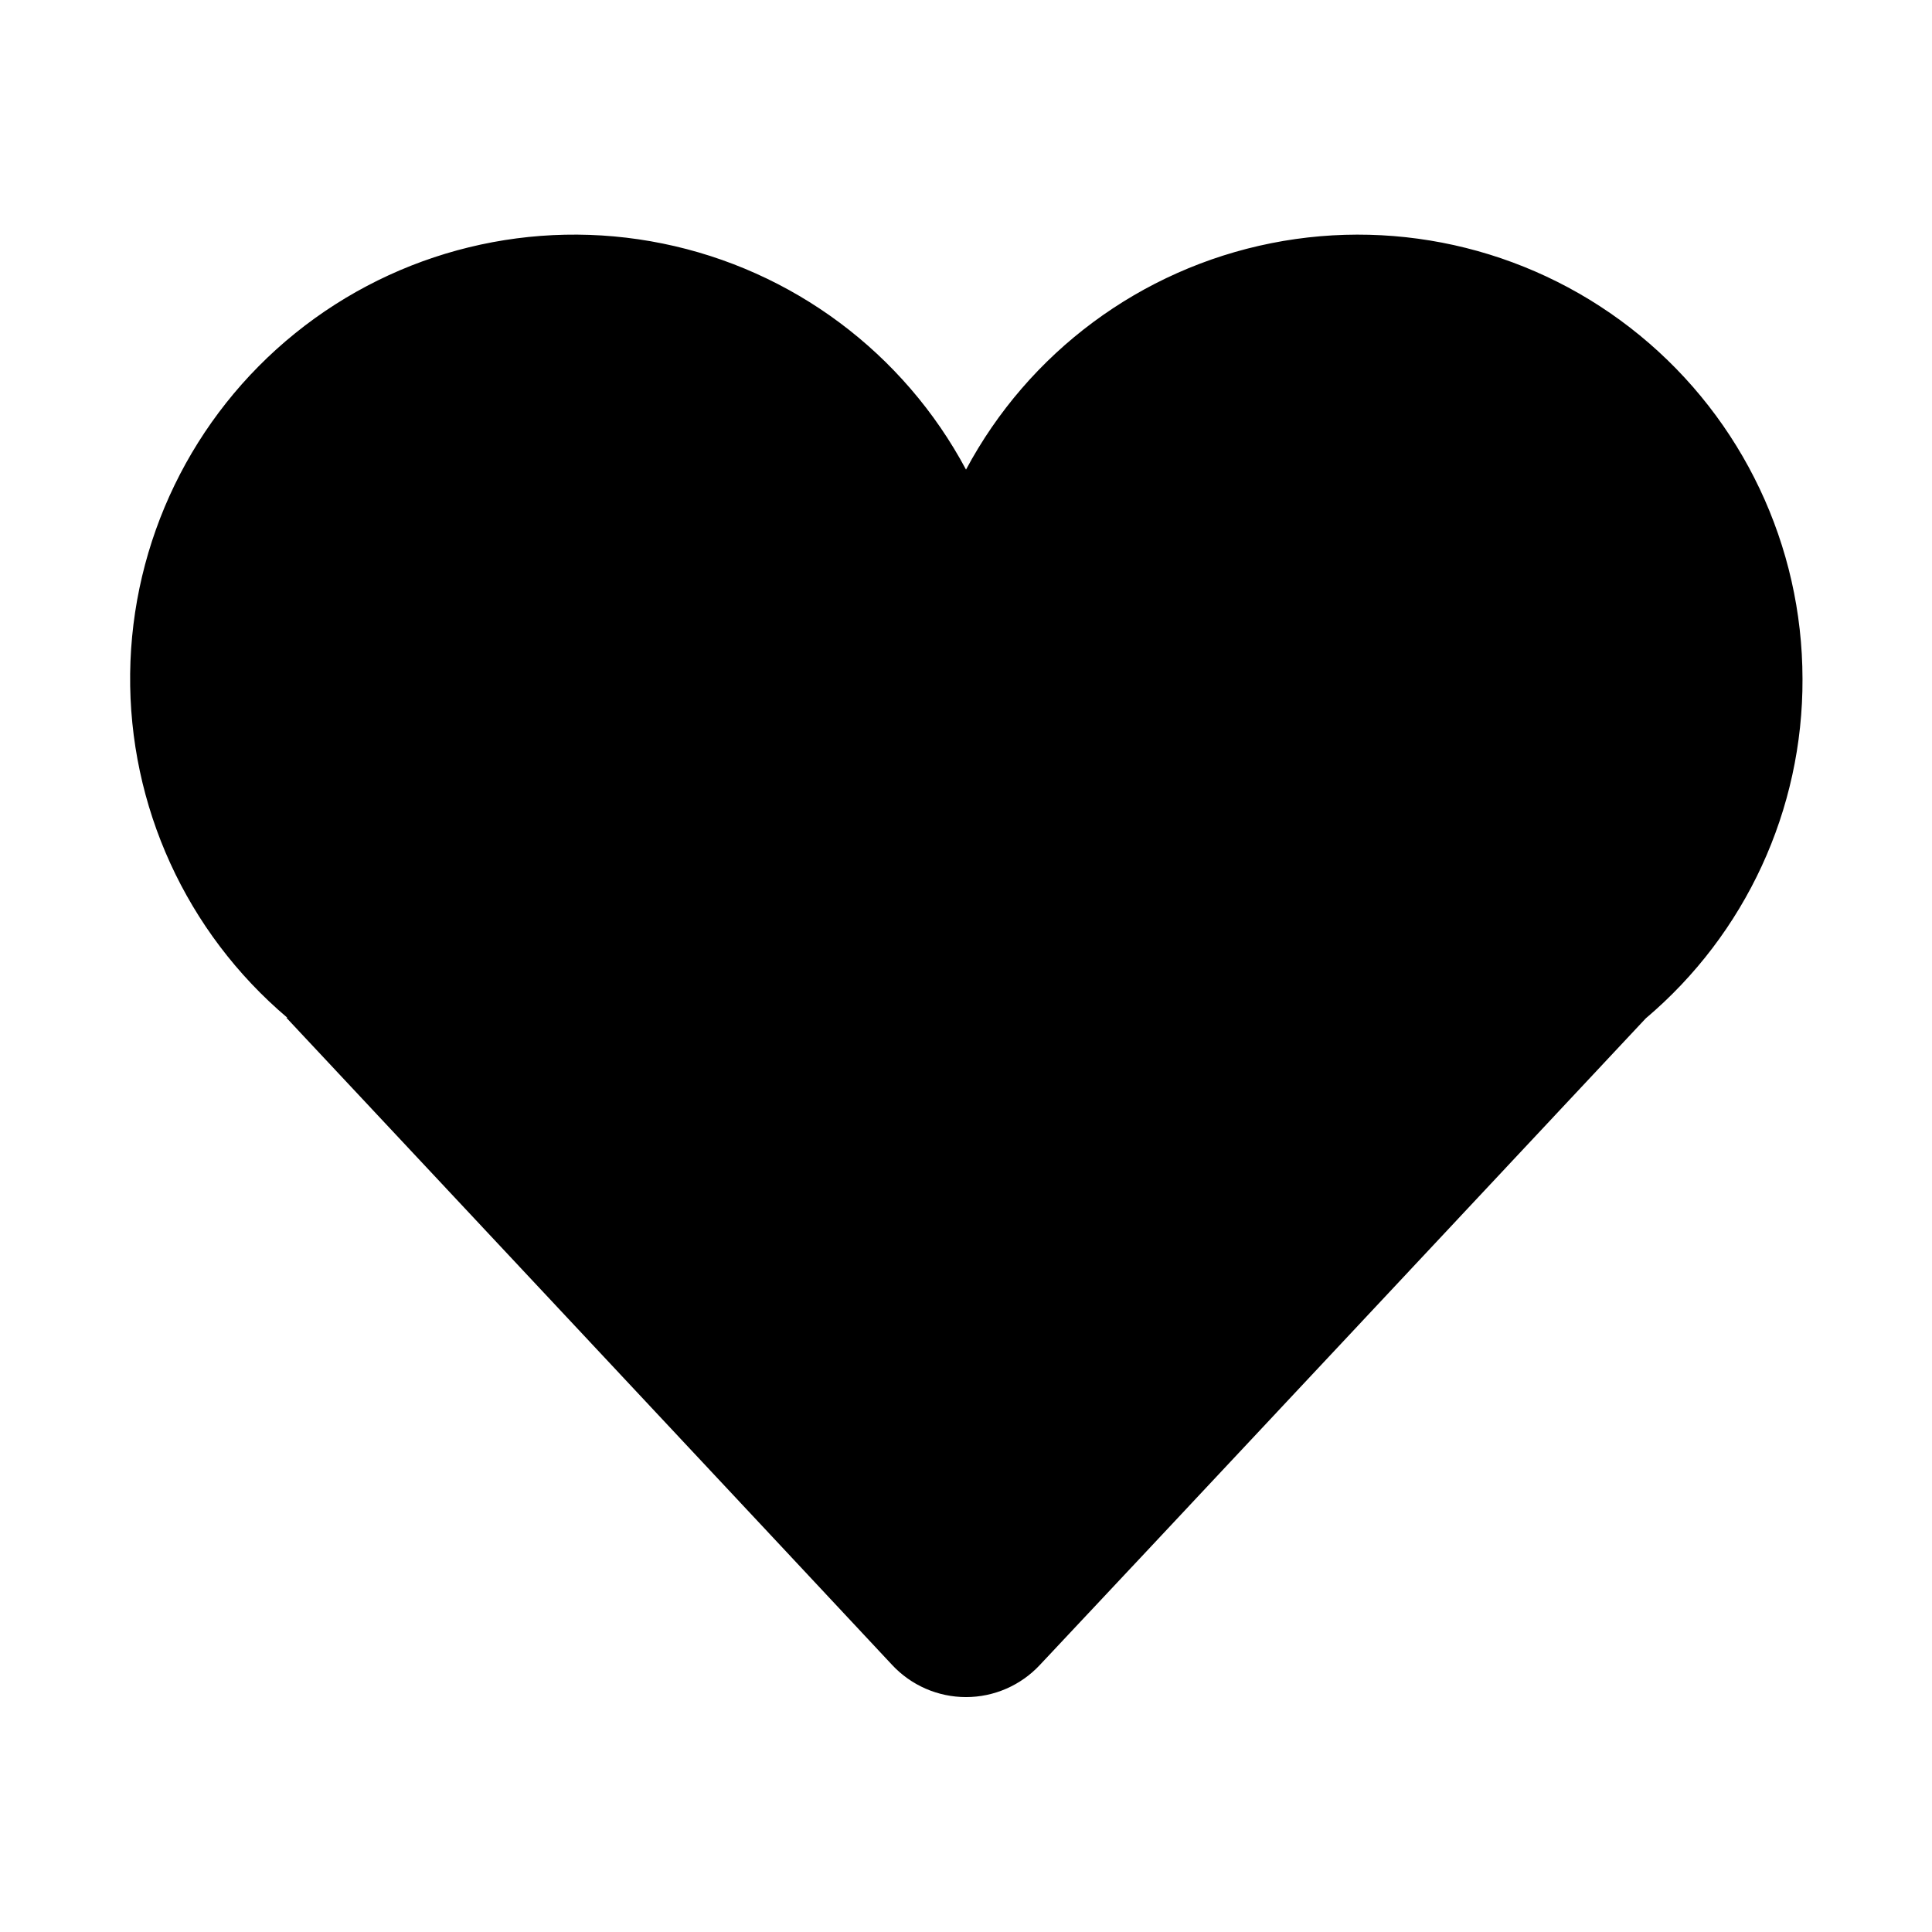
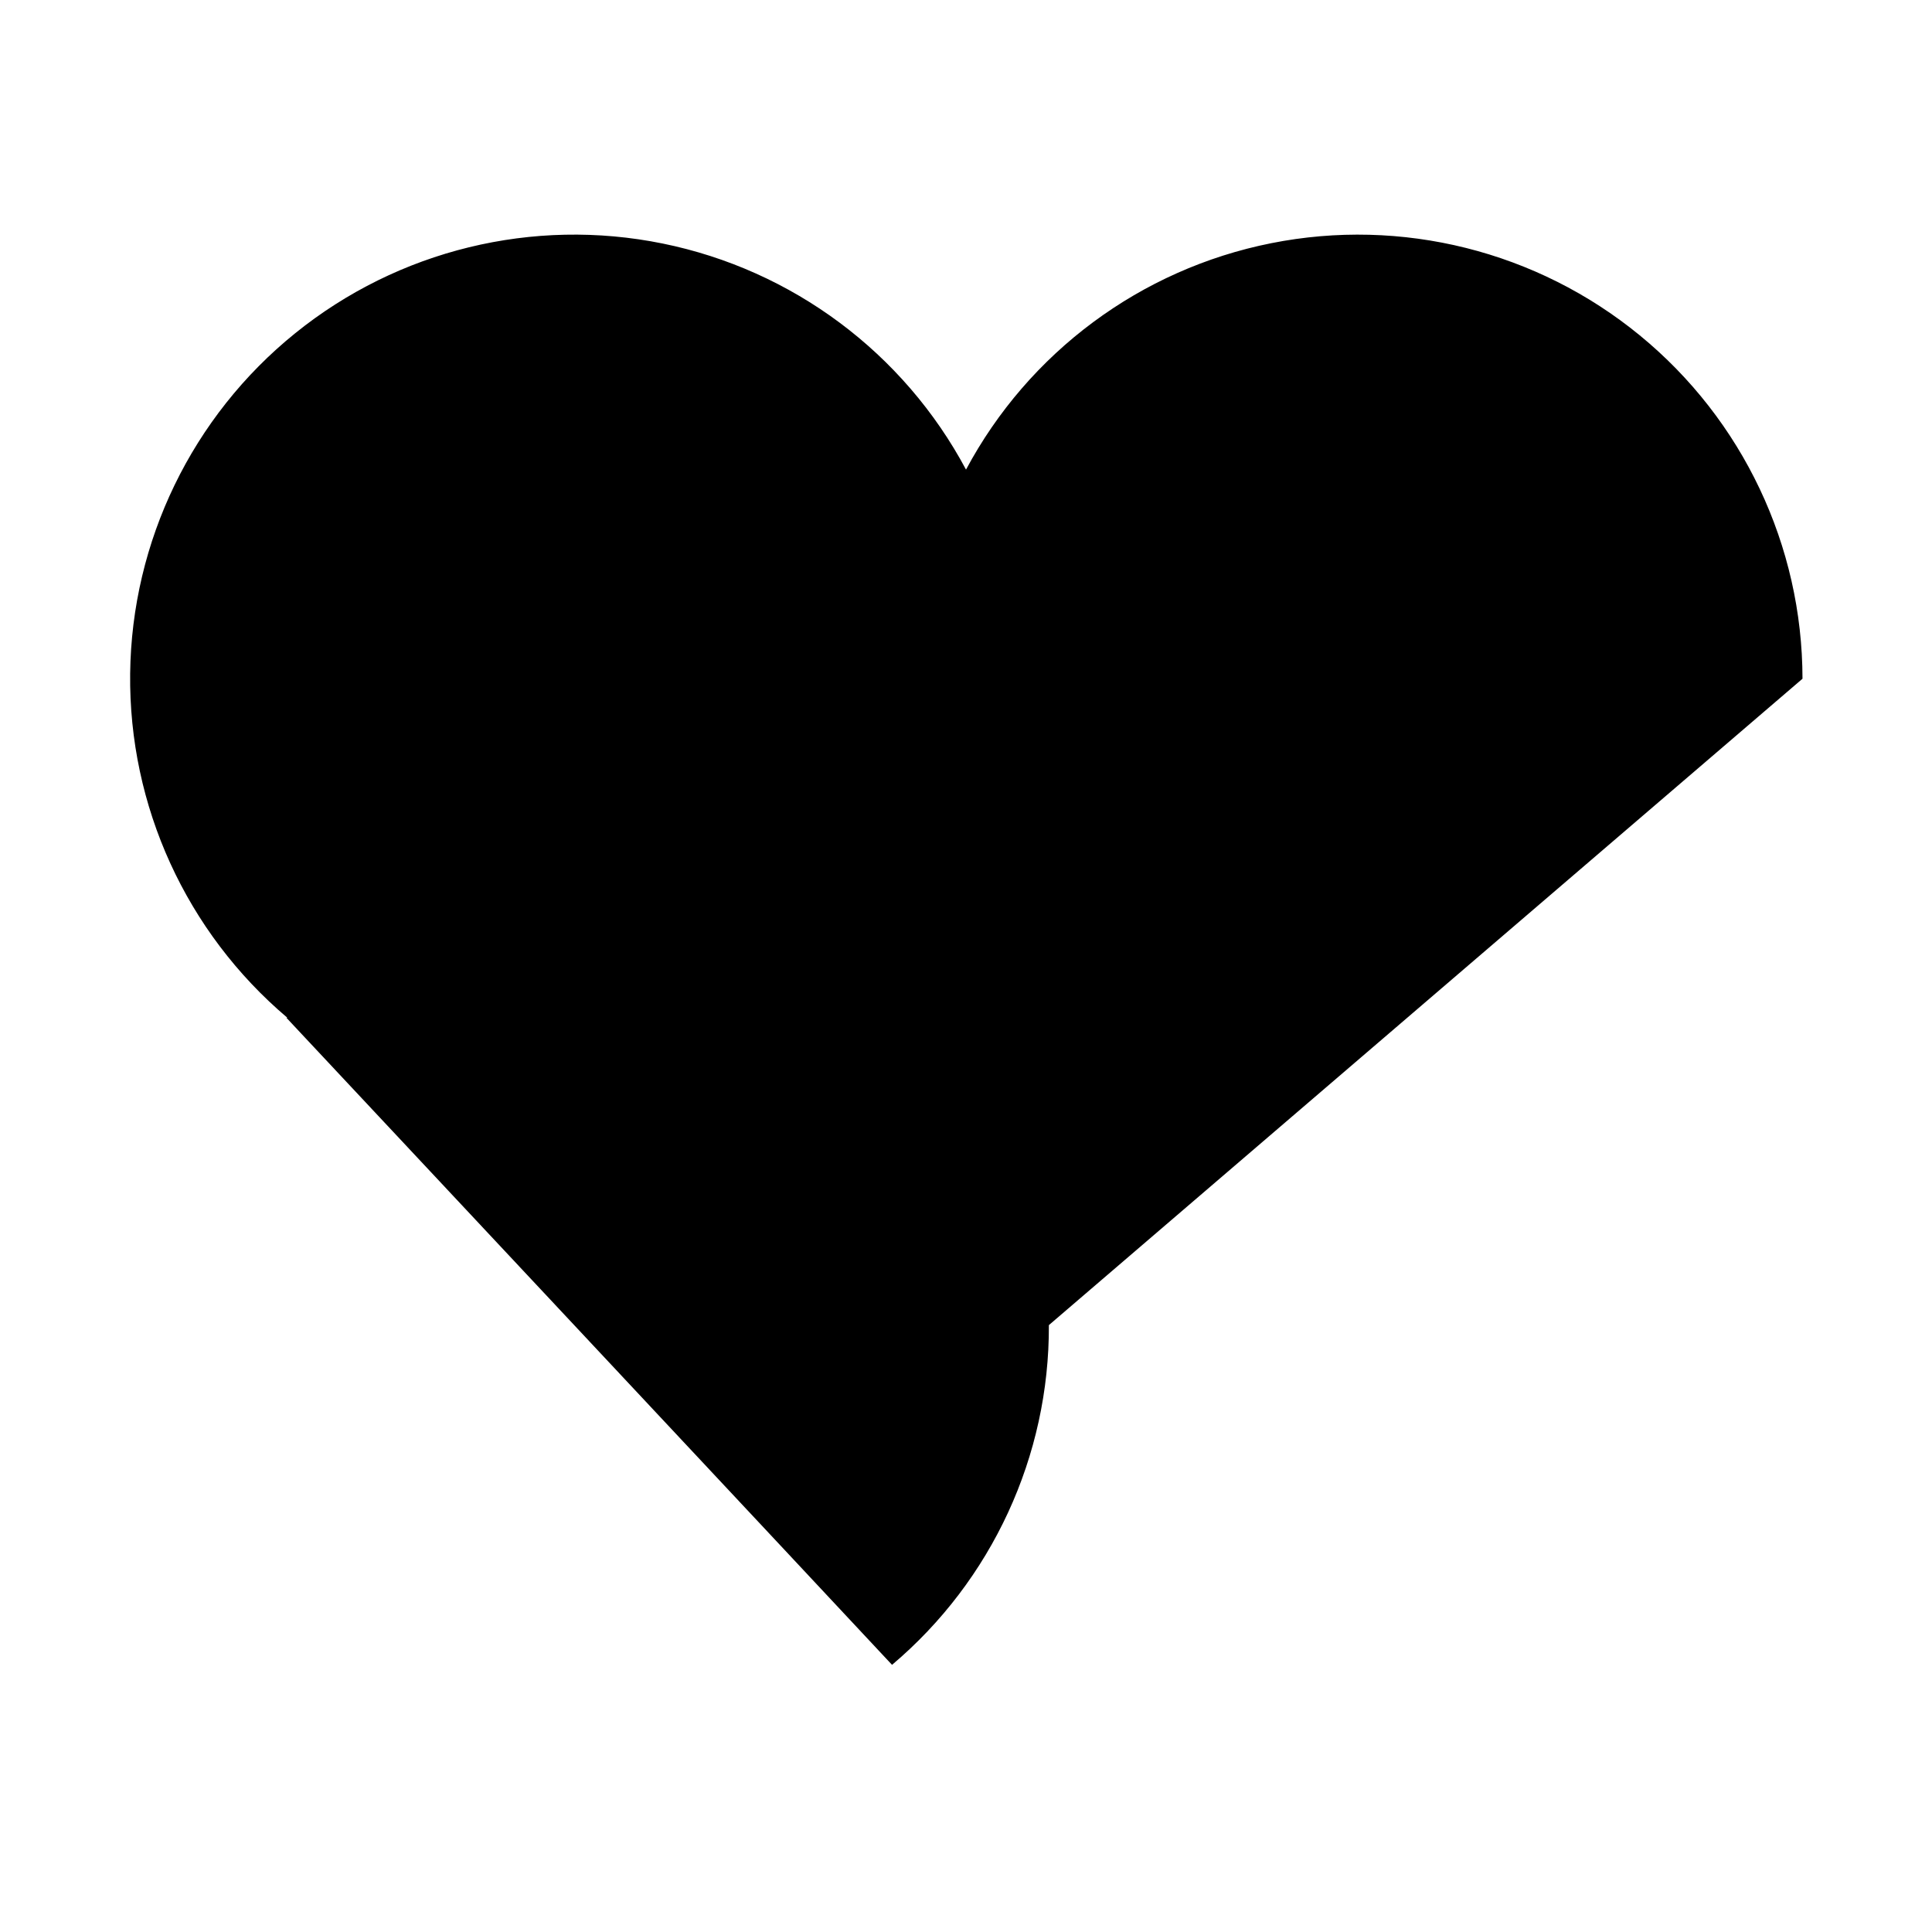
<svg xmlns="http://www.w3.org/2000/svg" fill="#000000" width="800px" height="800px" version="1.1" viewBox="144 144 512 512">
-   <path d="m621.68 323.87c-0.031-35.254-15.852-68.645-43.121-90.996-27.266-22.352-63.109-31.312-97.688-24.422-34.578 6.891-64.25 28.906-80.867 60-16.523-30.953-45.996-52.922-80.379-59.914-34.383-6.992-70.094 1.723-97.391 23.77-27.297 22.043-43.336 55.117-43.742 90.203-0.402 35.086 14.867 68.523 41.648 91.191h-0.25s149.88 160.06 160.51 171.5c5.062 5.445 12.164 8.543 19.602 8.543 7.434 0 14.535-3.098 19.598-8.543 10.832-11.438 160.52-171.3 160.52-171.3h-0.004c26.492-22.383 41.711-55.348 41.566-90.031z" fill-rule="evenodd" />
+   <path d="m621.68 323.87c-0.031-35.254-15.852-68.645-43.121-90.996-27.266-22.352-63.109-31.312-97.688-24.422-34.578 6.891-64.25 28.906-80.867 60-16.523-30.953-45.996-52.922-80.379-59.914-34.383-6.992-70.094 1.723-97.391 23.77-27.297 22.043-43.336 55.117-43.742 90.203-0.402 35.086 14.867 68.523 41.648 91.191h-0.25s149.88 160.06 160.51 171.5h-0.004c26.492-22.383 41.711-55.348 41.566-90.031z" fill-rule="evenodd" />
</svg>